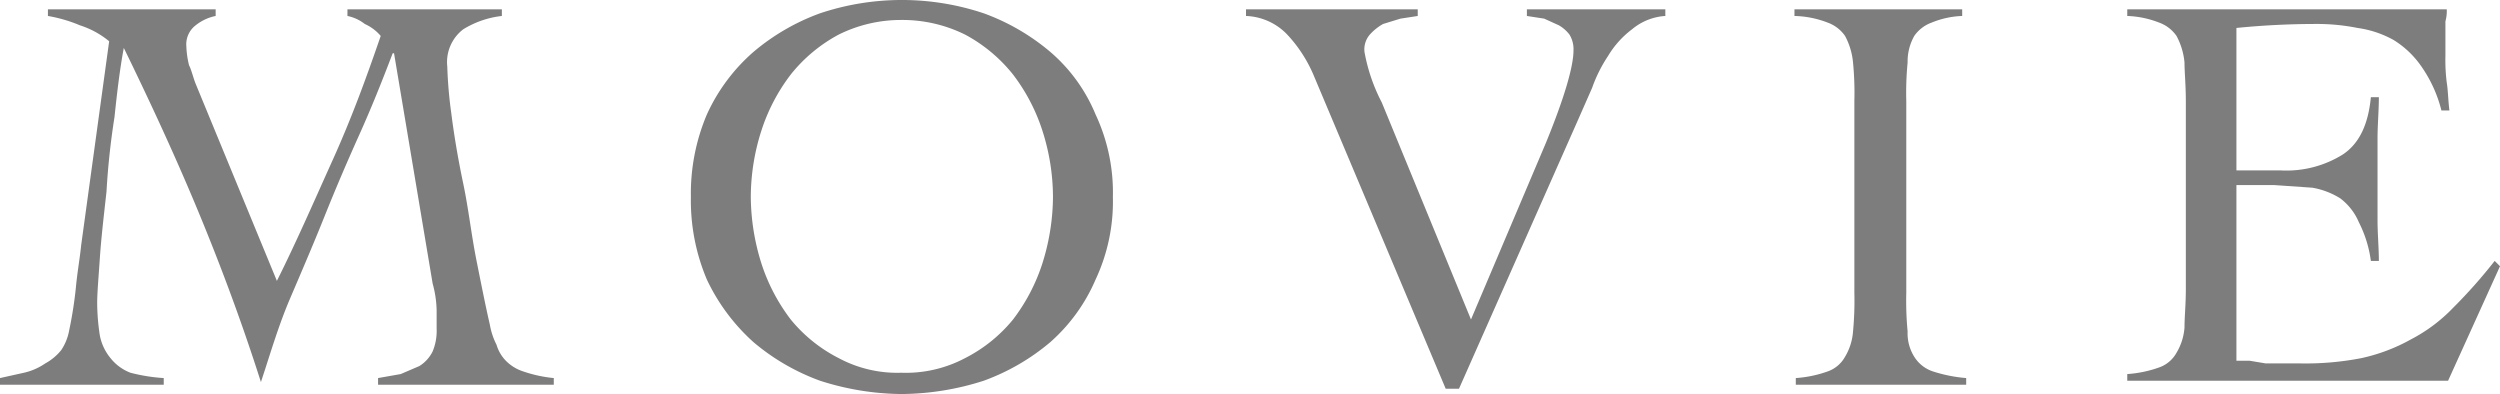
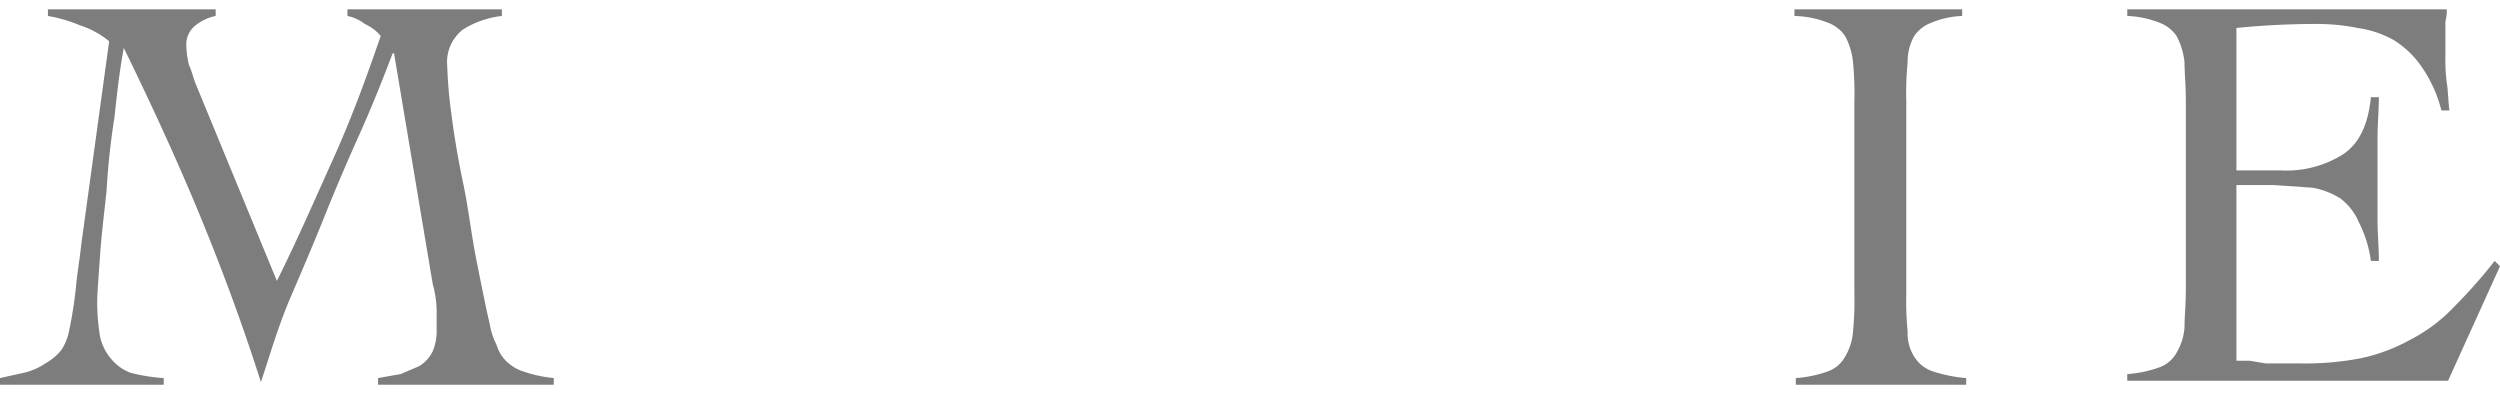
<svg xmlns="http://www.w3.org/2000/svg" viewBox="0 0 187.8 29.6">
  <defs>
    <style>
      .ee153fd7-0043-41de-938e-bc7e1e20af18 {
        fill: #7d7d7d;
      }
    </style>
  </defs>
  <g id="bc923a4e-8e61-418c-ad16-fb3298c58675" data-name="レイヤー 2">
    <g id="ae90c1c8-3b97-4486-b632-d5b2f2379716" data-name="写真">
      <g>
        <path class="ee153fd7-0043-41de-938e-bc7e1e20af18" d="M26.1.7H37.7v.5a7,7,0,0,0-2.9,1A3.1,3.1,0,0,0,33.6,5a32.3,32.3,0,0,0,.3,3.5c.2,1.6.5,3.4.9,5.3s.6,3.8,1,5.8.7,3.5,1,4.8a5.3,5.3,0,0,0,.5,1.5,2.9,2.9,0,0,0,.7,1.2,3.2,3.2,0,0,0,1.3.8,10,10,0,0,0,2.3.5v.5H28.4v-.5l1.7-.3,1.4-.6a2.7,2.7,0,0,0,1-1.1,4,4,0,0,0,.3-1.7V23.3a8.1,8.1,0,0,0-.3-2L29.6,4h-.1c-.8,2.1-1.6,4.1-2.5,6.1s-1.8,4.1-2.6,6.1-1.7,4.1-2.6,6.2-1.5,4.2-2.2,6.3h0c-1.4-4.4-3-8.7-4.7-12.8S11.3,7.7,9.3,3.6h0C9,5.2,8.8,6.9,8.6,8.8A56.2,56.2,0,0,0,8,14.4c-.2,1.8-.4,3.5-.5,5s-.2,2.6-.2,3.4a16.6,16.6,0,0,0,.2,2.4,3.8,3.8,0,0,0,.8,1.7A3.5,3.5,0,0,0,9.8,28a13.1,13.1,0,0,0,2.5.4v.5H0v-.5L1.8,28a4.6,4.6,0,0,0,1.6-.7,4,4,0,0,0,1.2-1,3.9,3.9,0,0,0,.6-1.5,30.6,30.6,0,0,0,.5-3.2c.1-1.1.3-2.2.4-3.2L8.2,3.1A6.6,6.6,0,0,0,6,1.9a10.9,10.9,0,0,0-2.4-.7V.7H16.2v.5a3.5,3.5,0,0,0-1.5.7A1.8,1.8,0,0,0,14,3.5a6.8,6.8,0,0,0,.2,1.4c.2.4.3.9.5,1.4l6.1,14.8c1.5-3,2.8-6,4.2-9.1s2.5-6.1,3.6-9.3a3.4,3.4,0,0,0-1.2-.9,3.1,3.1,0,0,0-1.3-.6Z" />
-         <path class="ee153fd7-0043-41de-938e-bc7e1e20af18" d="M51.9,14.8a15.2,15.2,0,0,1,1.2-6.2,13.8,13.8,0,0,1,3.5-4.7,16.4,16.4,0,0,1,5-2.9A19.4,19.4,0,0,1,73.9,1a16.4,16.4,0,0,1,5,2.9,12.4,12.4,0,0,1,3.4,4.7,13.8,13.8,0,0,1,1.3,6.2A13.8,13.8,0,0,1,82.3,21a13.2,13.2,0,0,1-3.4,4.7,16.4,16.4,0,0,1-5,2.9,20.6,20.6,0,0,1-6.2,1,20.5,20.5,0,0,1-6.1-1,16.4,16.4,0,0,1-5-2.9A14.8,14.8,0,0,1,53.1,21,15.2,15.2,0,0,1,51.9,14.8Zm4.5,0a16.9,16.9,0,0,0,.8,5A14,14,0,0,0,59.4,24,11.2,11.2,0,0,0,63,26.9,9.3,9.3,0,0,0,67.7,28a9.5,9.5,0,0,0,4.8-1.1A11.2,11.2,0,0,0,76.1,24a14,14,0,0,0,2.2-4.2,16.9,16.9,0,0,0,.8-5,16.4,16.4,0,0,0-.8-5,14,14,0,0,0-2.2-4.2,11.6,11.6,0,0,0-3.6-3,10.6,10.6,0,0,0-4.8-1.1A10.5,10.5,0,0,0,63,2.6a11.6,11.6,0,0,0-3.6,3,14,14,0,0,0-2.2,4.2A16.4,16.4,0,0,0,56.4,14.8Z" />
-         <path class="ee153fd7-0043-41de-938e-bc7e1e20af18" d="M93.6.7h12.9v.5l-1.3.2-1.3.4a3.9,3.9,0,0,0-1,.8,1.7,1.7,0,0,0-.4,1.3,13.3,13.3,0,0,0,1.3,3.8L110.5,24l5.6-13.2c1.4-3.4,2.1-5.8,2.1-7a2.1,2.1,0,0,0-.3-1.2,2.7,2.7,0,0,0-.8-.7L116,1.4l-1.3-.2V.7h10.4v.5a4.3,4.3,0,0,0-2.5,1,7,7,0,0,0-1.8,2,10.8,10.8,0,0,0-1.2,2.4l-1.1,2.5-8.9,20.1h-1L98.7,5.7a10.4,10.4,0,0,0-2-3.1,4.5,4.5,0,0,0-3.1-1.4Z" />
        <path class="ee153fd7-0043-41de-938e-bc7e1e20af18" d="M134.9,28.4a8.9,8.9,0,0,0,2.4-.5,2.4,2.4,0,0,0,1.3-1.1,4.3,4.3,0,0,0,.6-1.9,24.4,24.4,0,0,0,.1-2.9V7.6a23.6,23.6,0,0,0-.1-2.9,5.2,5.2,0,0,0-.6-2,2.7,2.7,0,0,0-1.3-1,7.3,7.3,0,0,0-2.5-.5V.7h12.6v.5a6.6,6.6,0,0,0-2.3.5,2.7,2.7,0,0,0-1.3,1,3.9,3.9,0,0,0-.5,2,23.6,23.6,0,0,0-.1,2.9V22a24.4,24.4,0,0,0,.1,2.9,3.3,3.3,0,0,0,.5,1.9,2.6,2.6,0,0,0,1.4,1.1,10.9,10.9,0,0,0,2.5.5v.5H134.9Z" />
        <path class="ee153fd7-0043-41de-938e-bc7e1e20af18" d="M168,27.1h1l1.2.2h2.6a21.9,21.9,0,0,0,4.6-.4,13.5,13.5,0,0,0,3.7-1.4,12.2,12.2,0,0,0,3.2-2.4,38.2,38.2,0,0,0,3.1-3.5l.4.4-3.9,8.6H159.8v-.5a8.9,8.9,0,0,0,2.4-.5,2.4,2.4,0,0,0,1.3-1.1,4.3,4.3,0,0,0,.6-1.9c0-.8.1-1.7.1-2.9V7.6c0-1.2-.1-2.2-.1-2.9a5.2,5.2,0,0,0-.6-2,2.7,2.7,0,0,0-1.3-1,7.2,7.2,0,0,0-2.4-.5V.7h24a2.8,2.8,0,0,1-.1.9V4.2a13.4,13.4,0,0,0,.1,2c.1.6.1,1.3.2,2.1h-.6a10,10,0,0,0-1.5-3.3A7,7,0,0,0,179.8,3a7.8,7.8,0,0,0-2.7-.9,15.5,15.5,0,0,0-3.1-.3q-3,0-6,.3V12.8h3.3a8,8,0,0,0,4.7-1.2c1.2-.8,1.9-2.2,2.1-4.3h.6c0,1-.1,2.1-.1,3.1v6.1c0,1.1.1,2.1.1,3.1h-.6a9,9,0,0,0-.9-2.9,4.4,4.4,0,0,0-1.4-1.8,5.8,5.8,0,0,0-2.1-.8l-2.9-.2H168Z" />
      </g>
    </g>
  </g>
</svg>